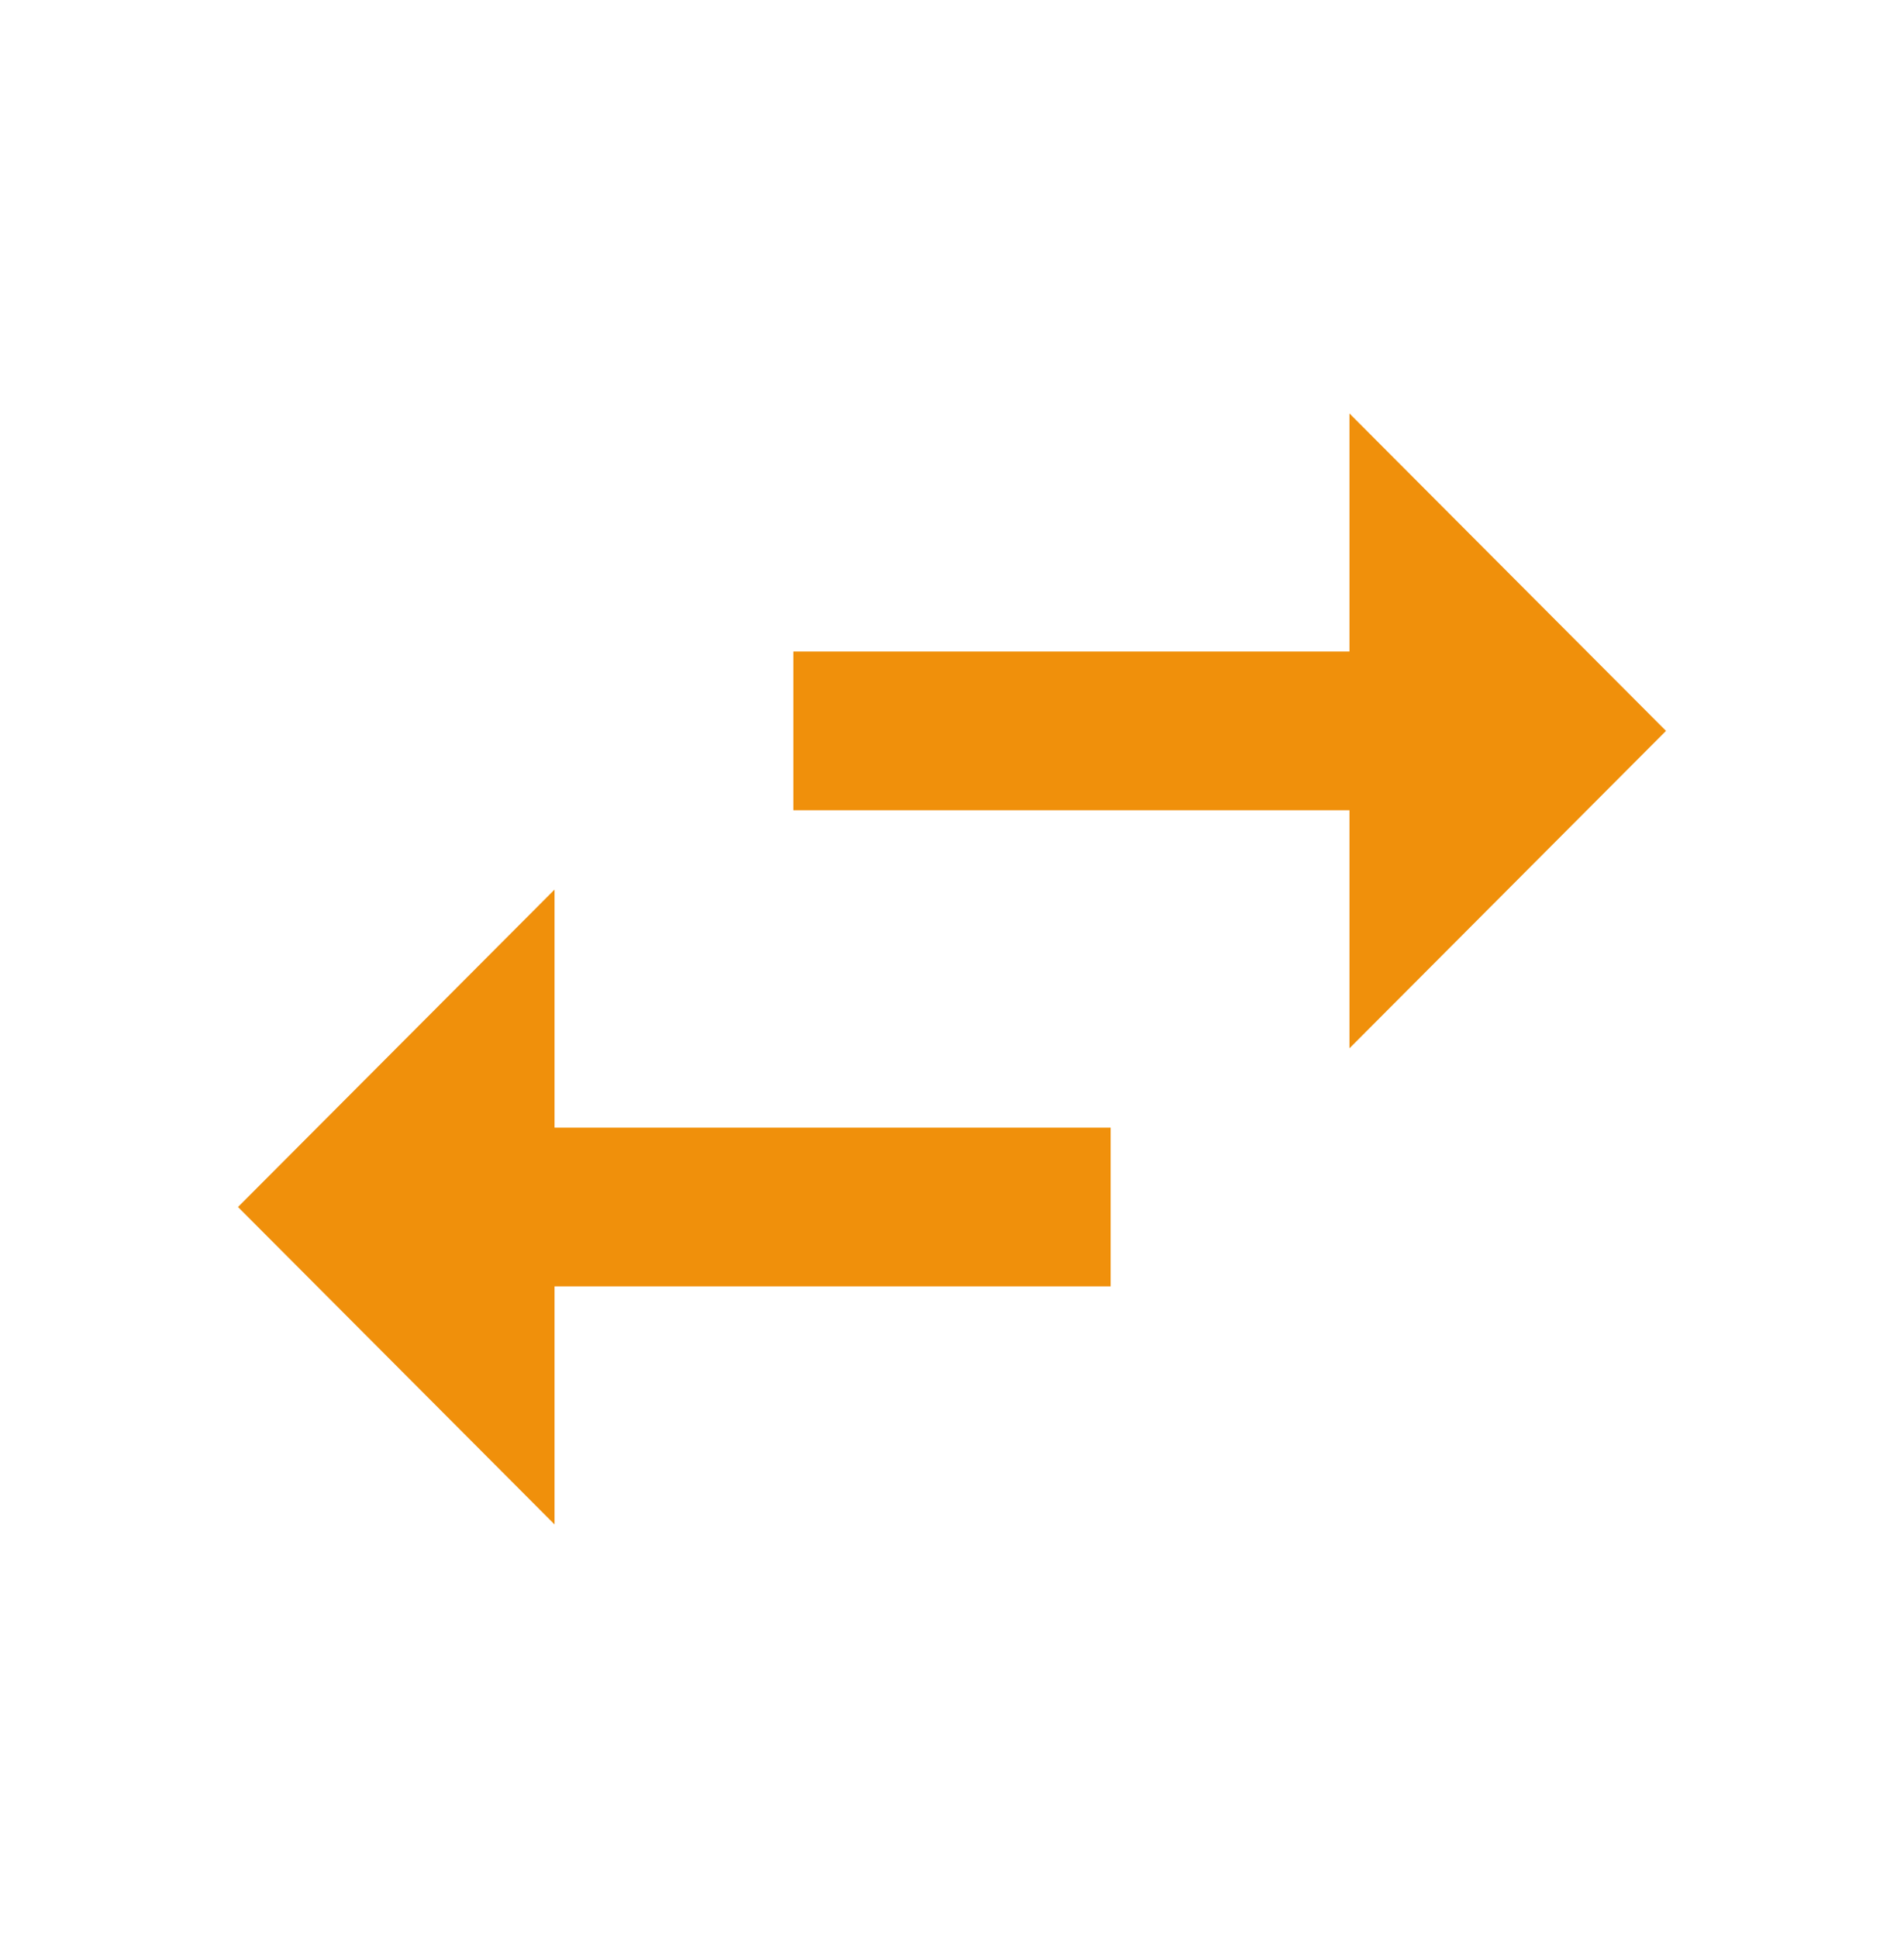
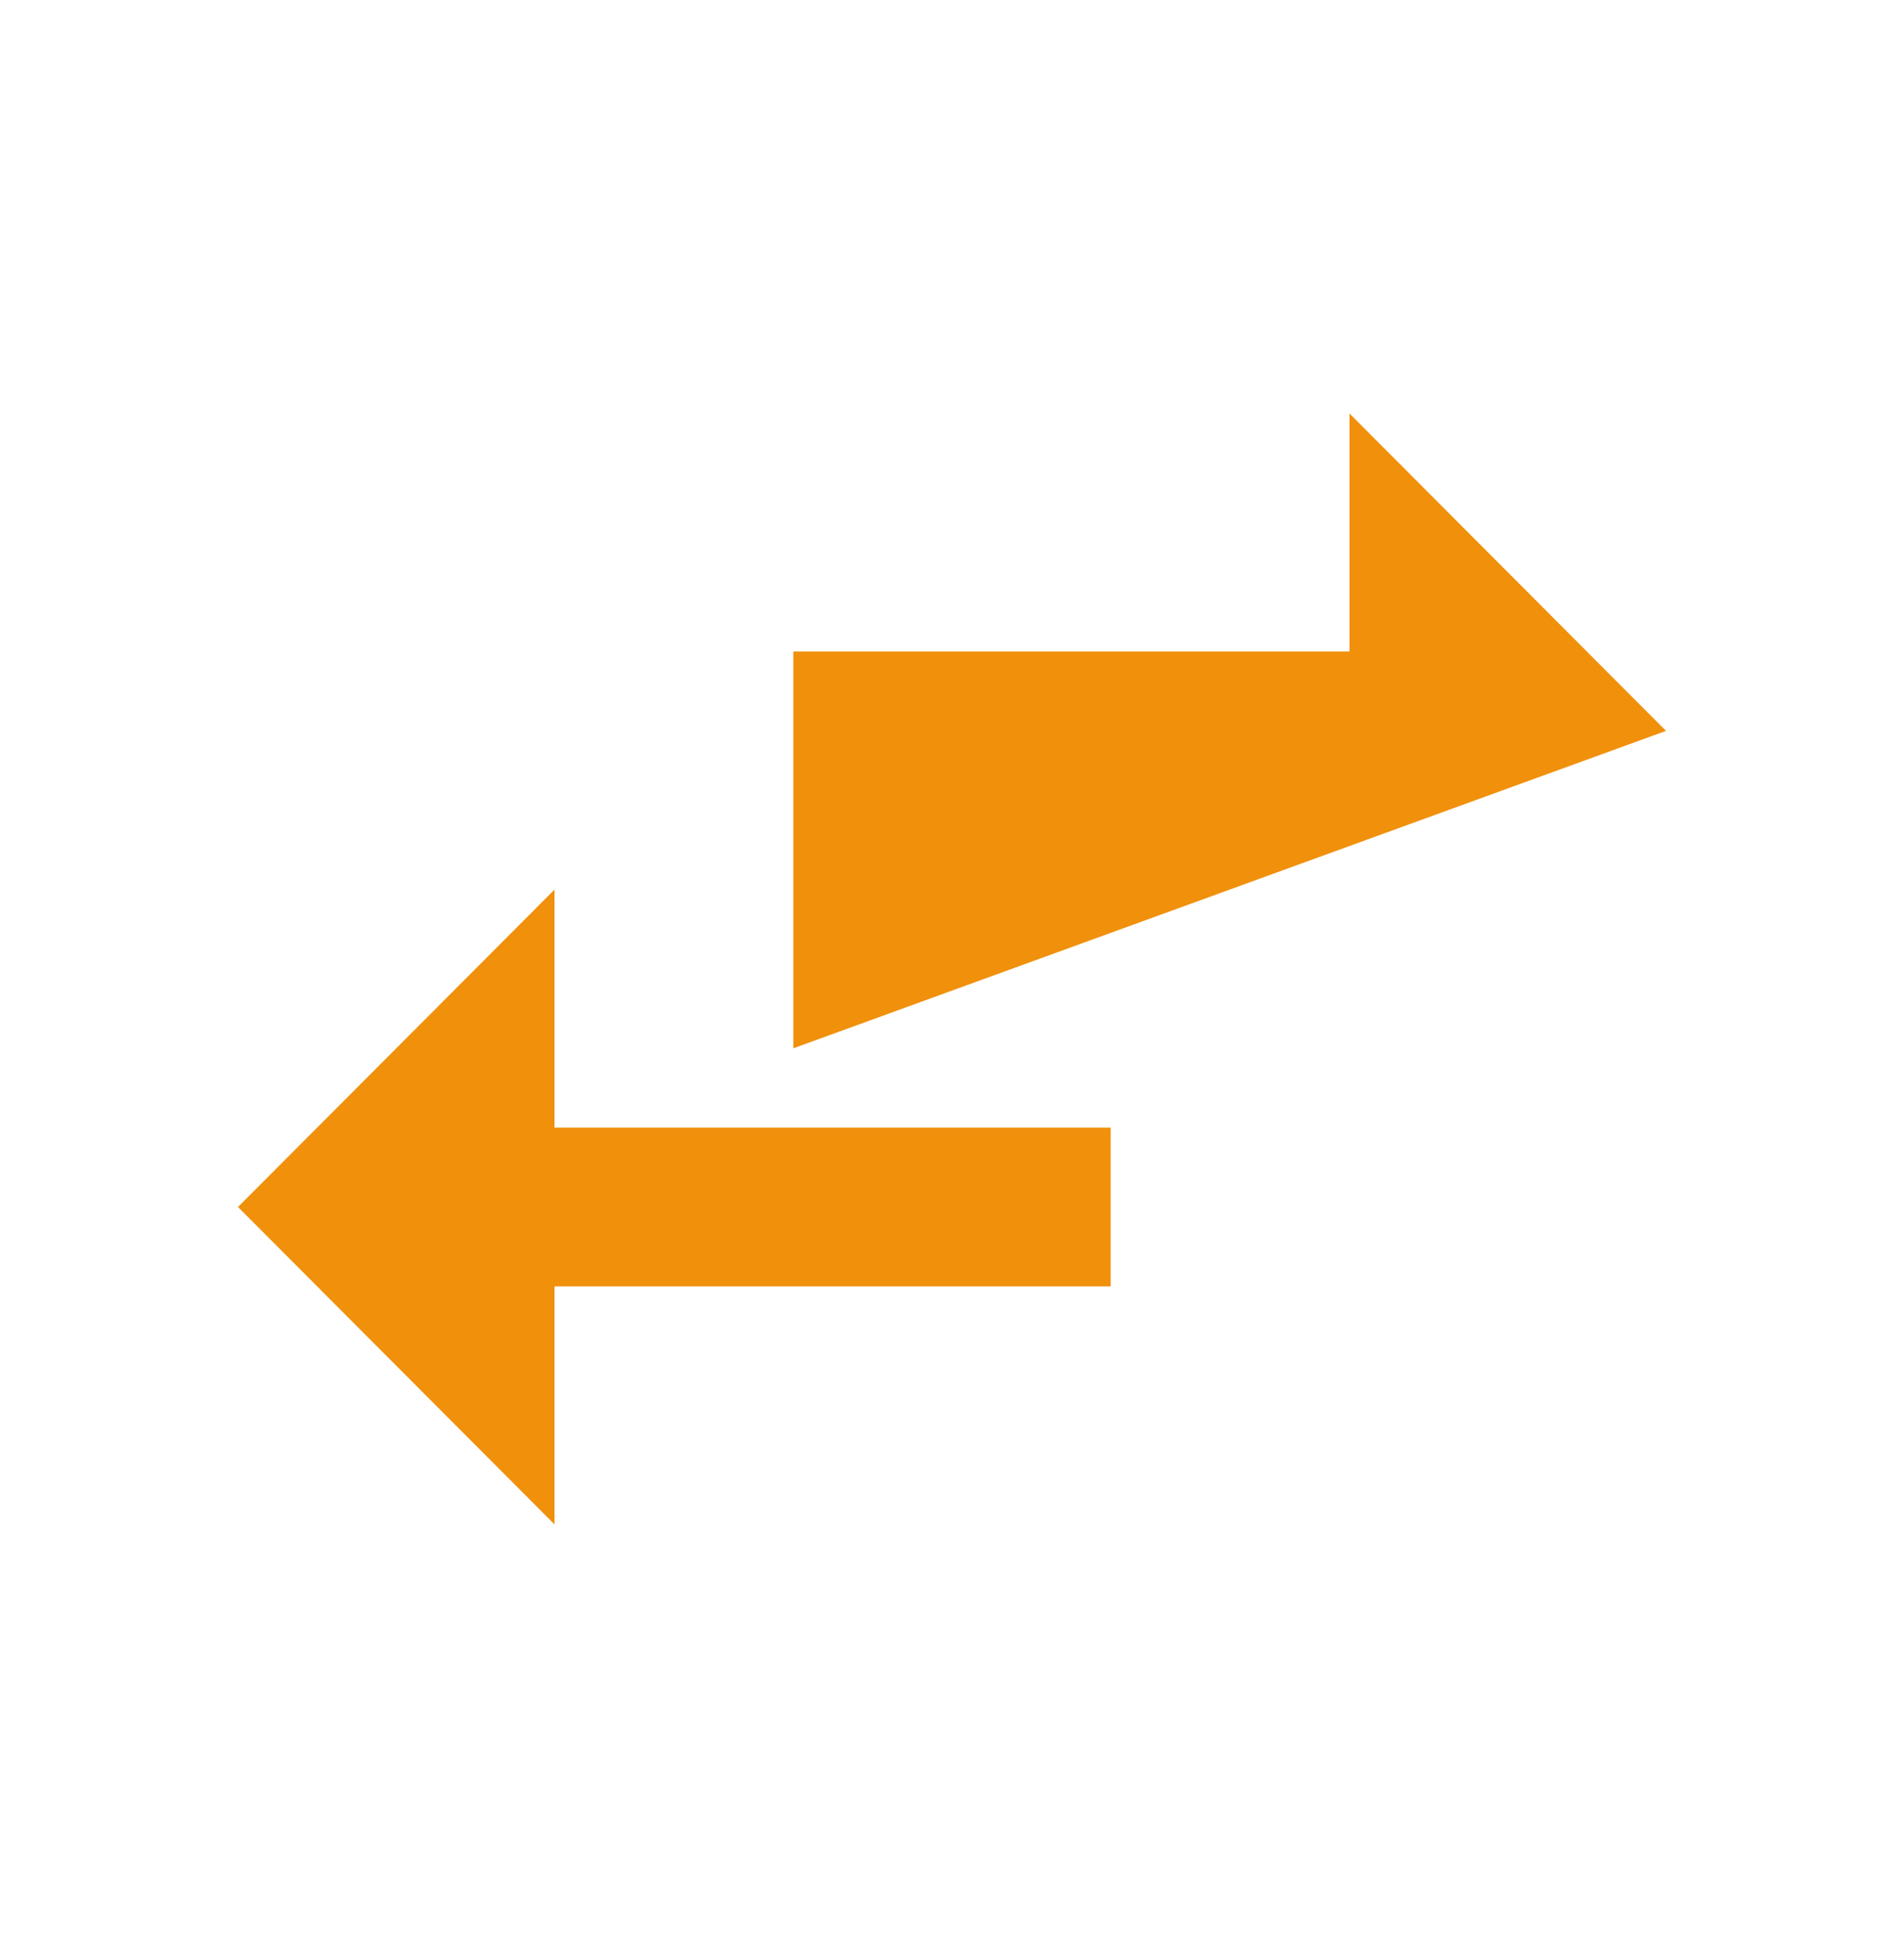
<svg xmlns="http://www.w3.org/2000/svg" width="57" height="58" viewBox="0 0 57 58" fill="none">
-   <path d="M16.601 26.625L7.125 36.125L16.601 45.625V38.5H33.25V33.75H16.601V26.625ZM49.875 21.875L40.399 12.375V19.5H23.75V24.25H40.399V31.375L49.875 21.875Z" fill="#F0900B" />
+   <path d="M16.601 26.625L7.125 36.125L16.601 45.625V38.5H33.25V33.75H16.601V26.625ZM49.875 21.875L40.399 12.375V19.5H23.75V24.25V31.375L49.875 21.875Z" fill="#F0900B" />
</svg>